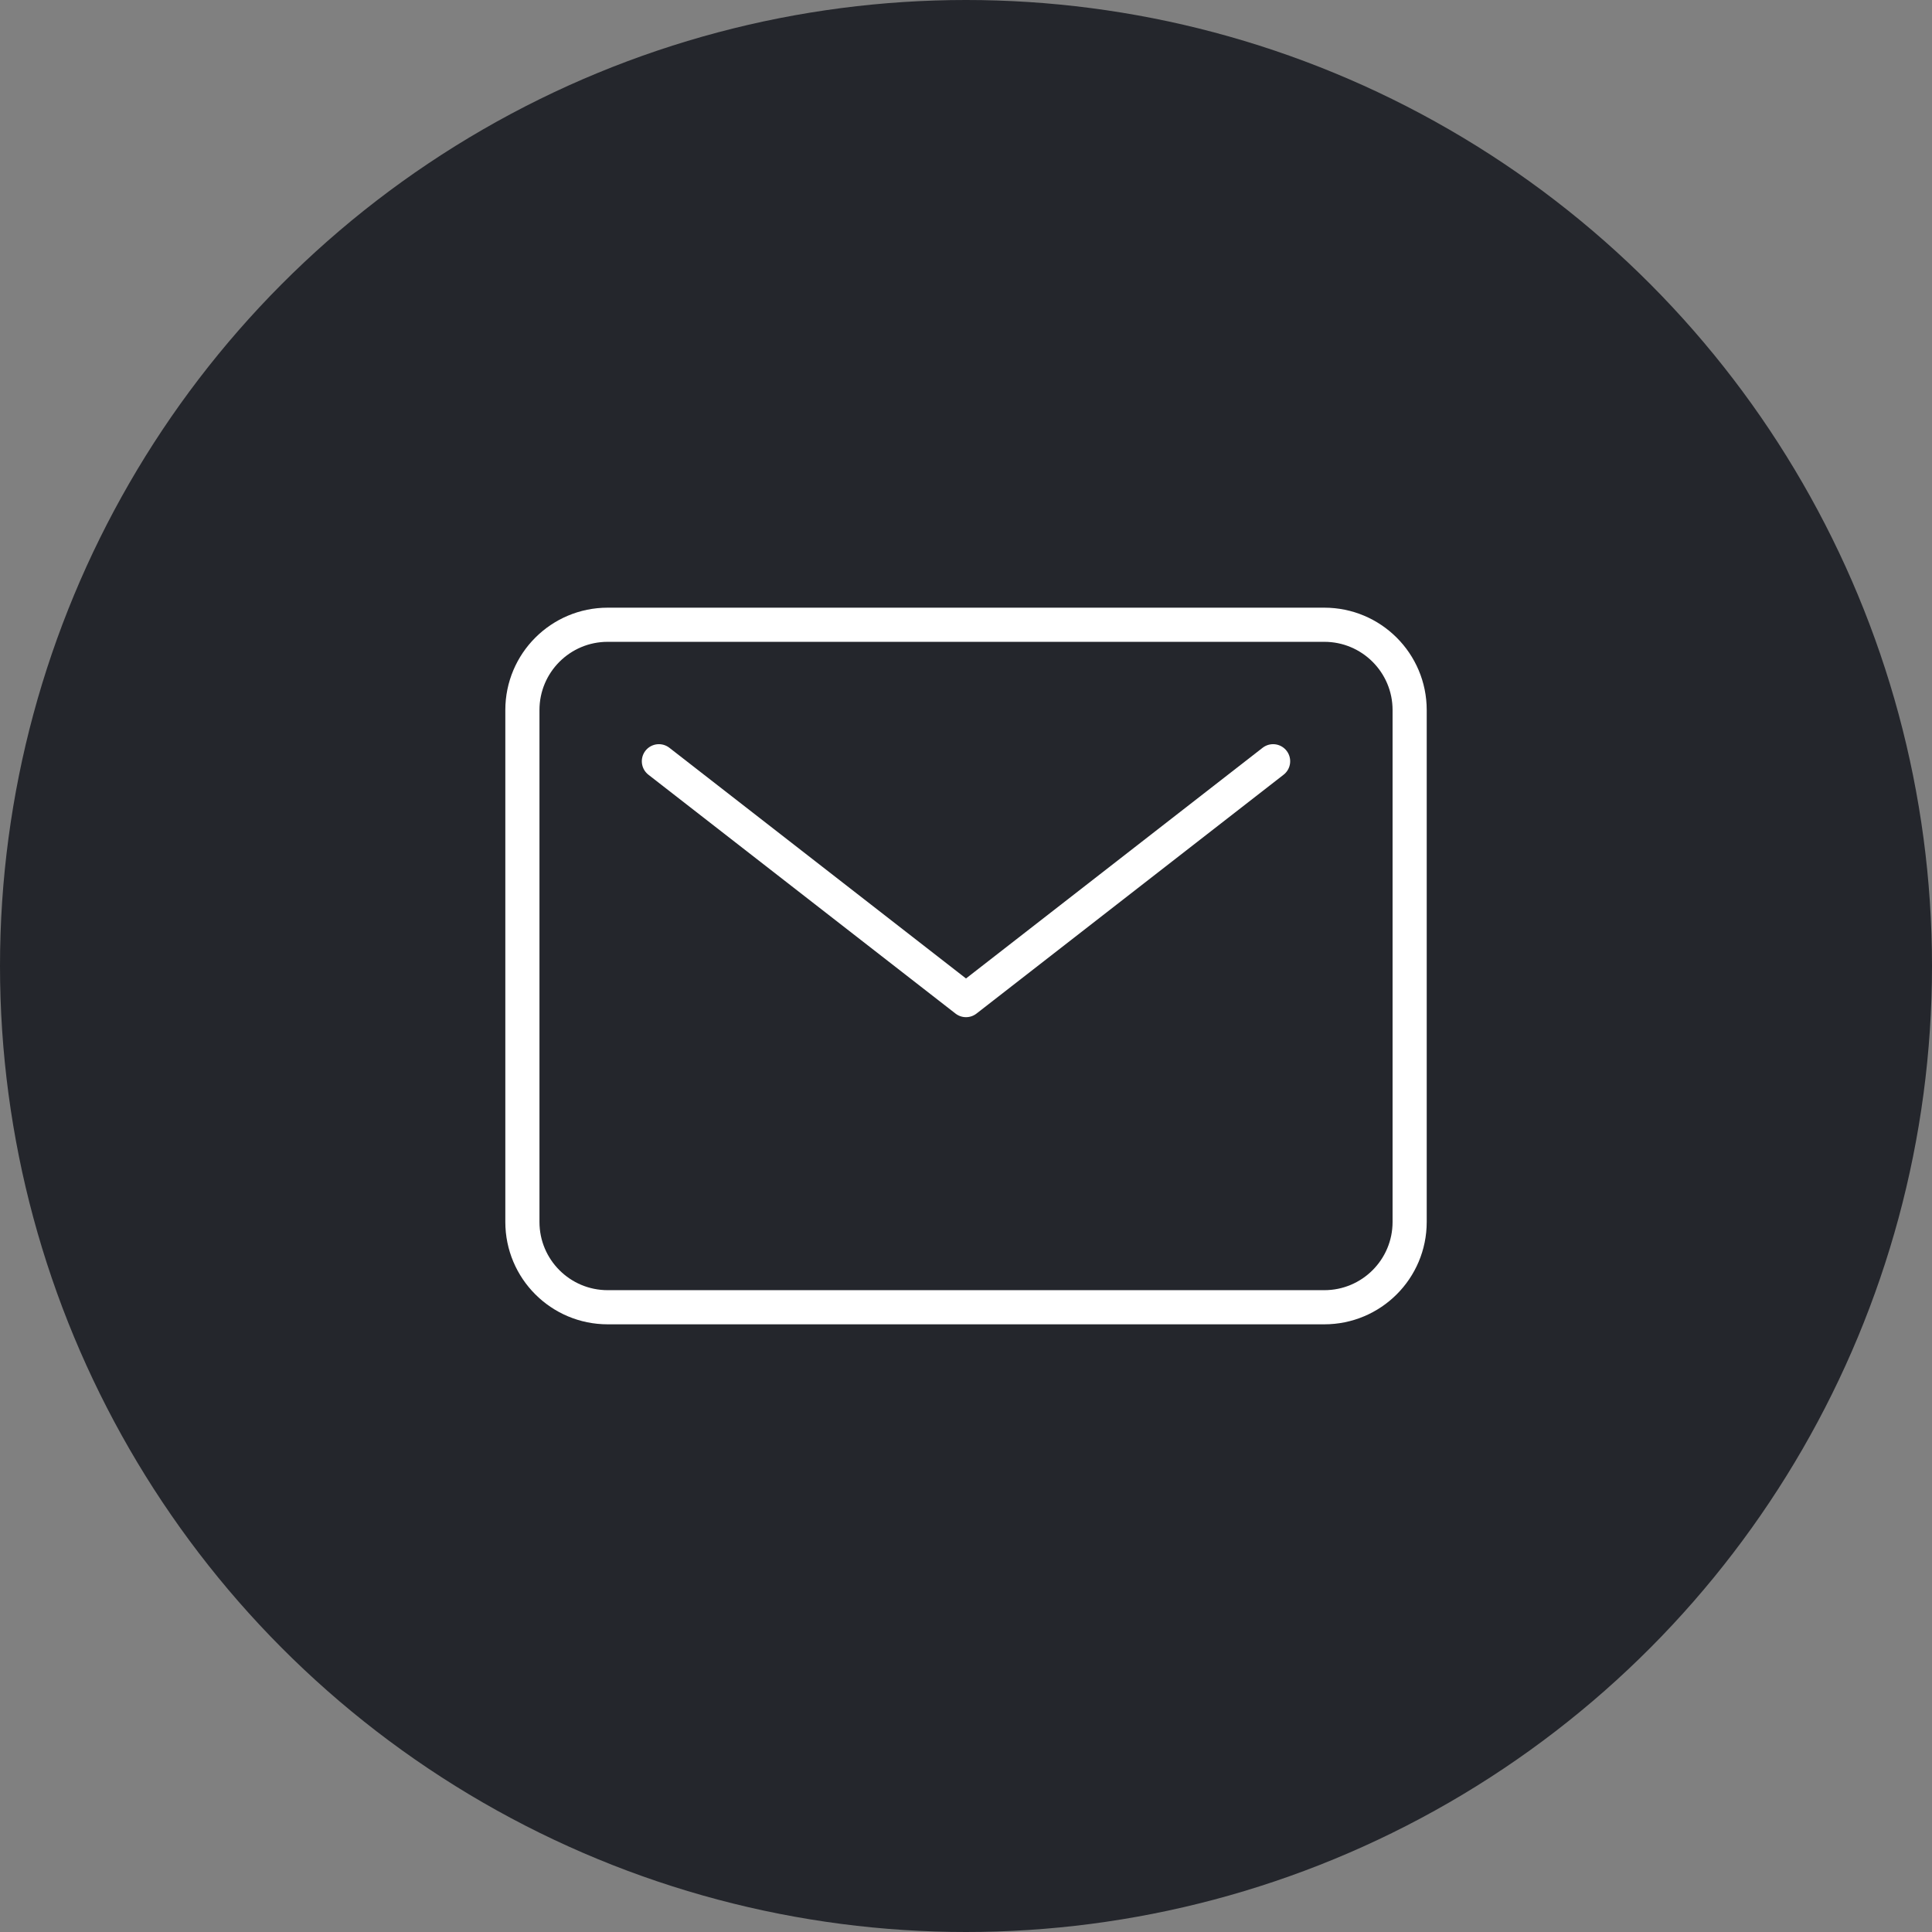
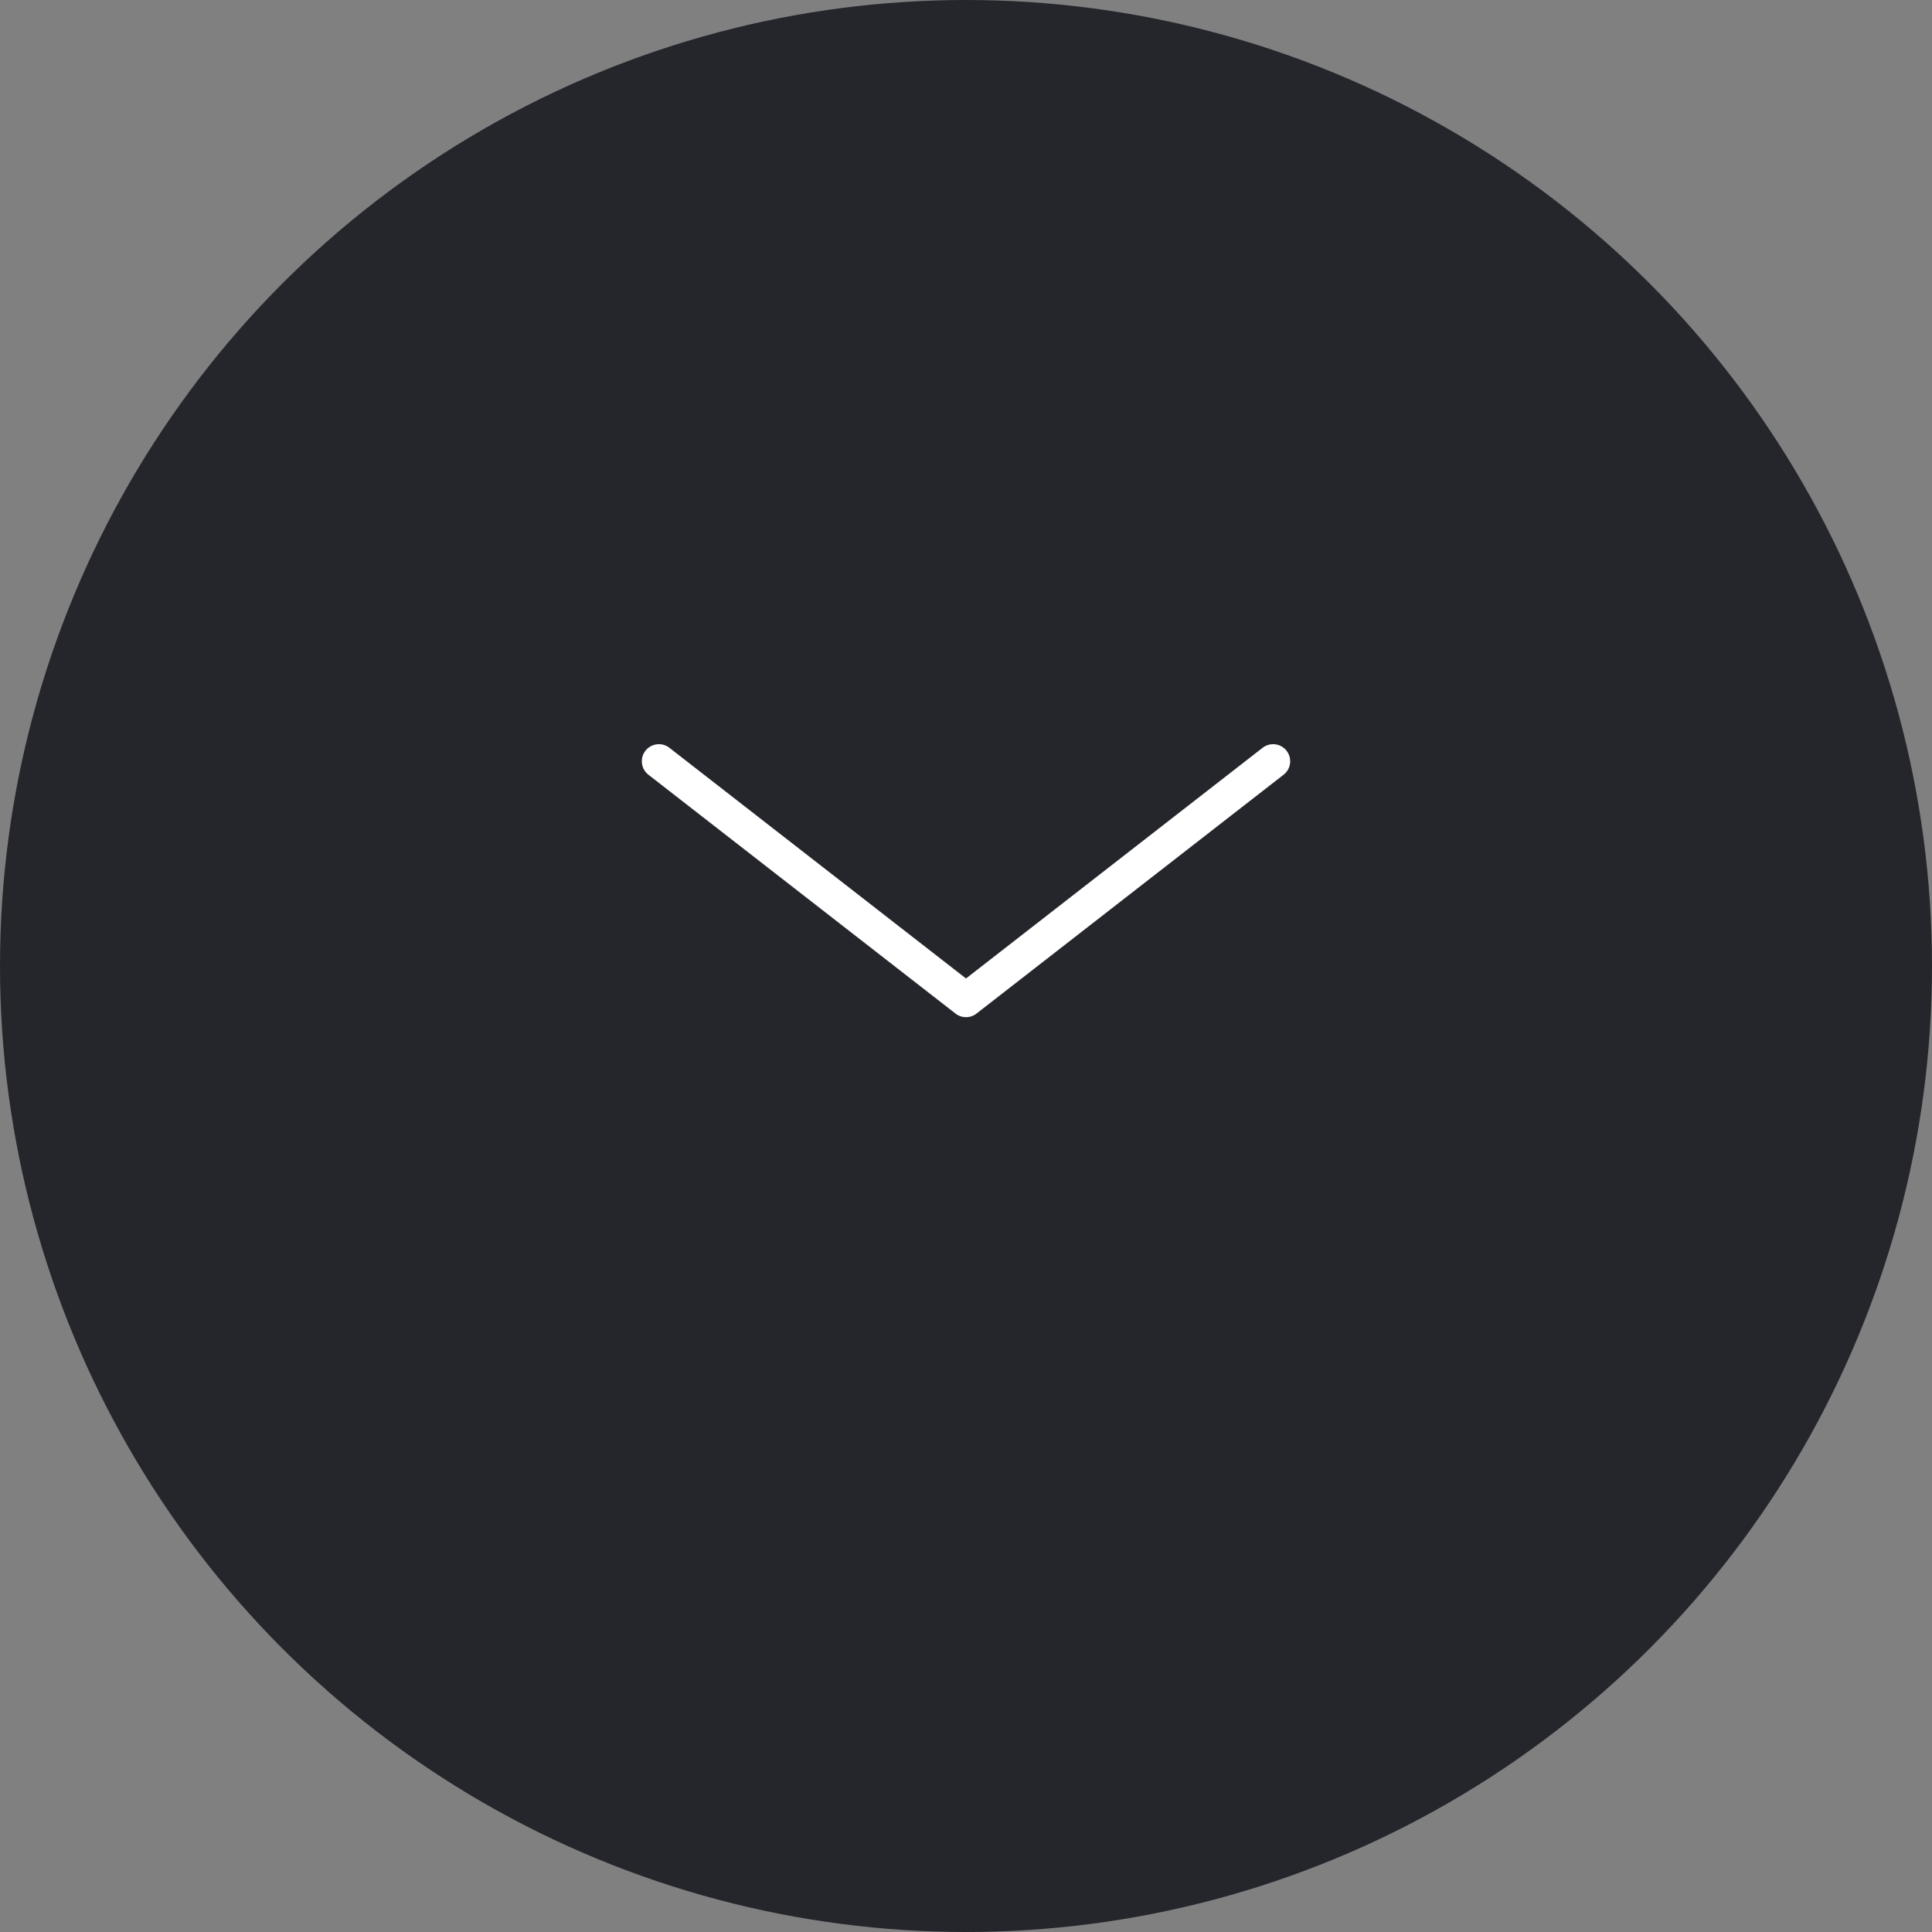
<svg xmlns="http://www.w3.org/2000/svg" width="46" height="46" viewBox="0 0 46 46" fill="none">
  <rect x="0" y="0" width="46" height="46" fill="#808080" stroke="none" />
  <circle cx="23" cy="23" r="23" fill="#24262C" />
-   <path d="M31.531 14.875H14.469C13.347 14.875 12.438 15.784 12.438 16.906V29.094C12.438 30.216 13.347 31.125 14.469 31.125H31.531C32.653 31.125 33.563 30.216 33.563 29.094V16.906C33.563 15.784 32.653 14.875 31.531 14.875Z" stroke="white" stroke-width="0.813" stroke-linecap="round" stroke-linejoin="round" />
  <path d="M15.688 18.125L23 23.812L30.312 18.125" stroke="white" stroke-width="0.813" stroke-linecap="round" stroke-linejoin="round" />
</svg>